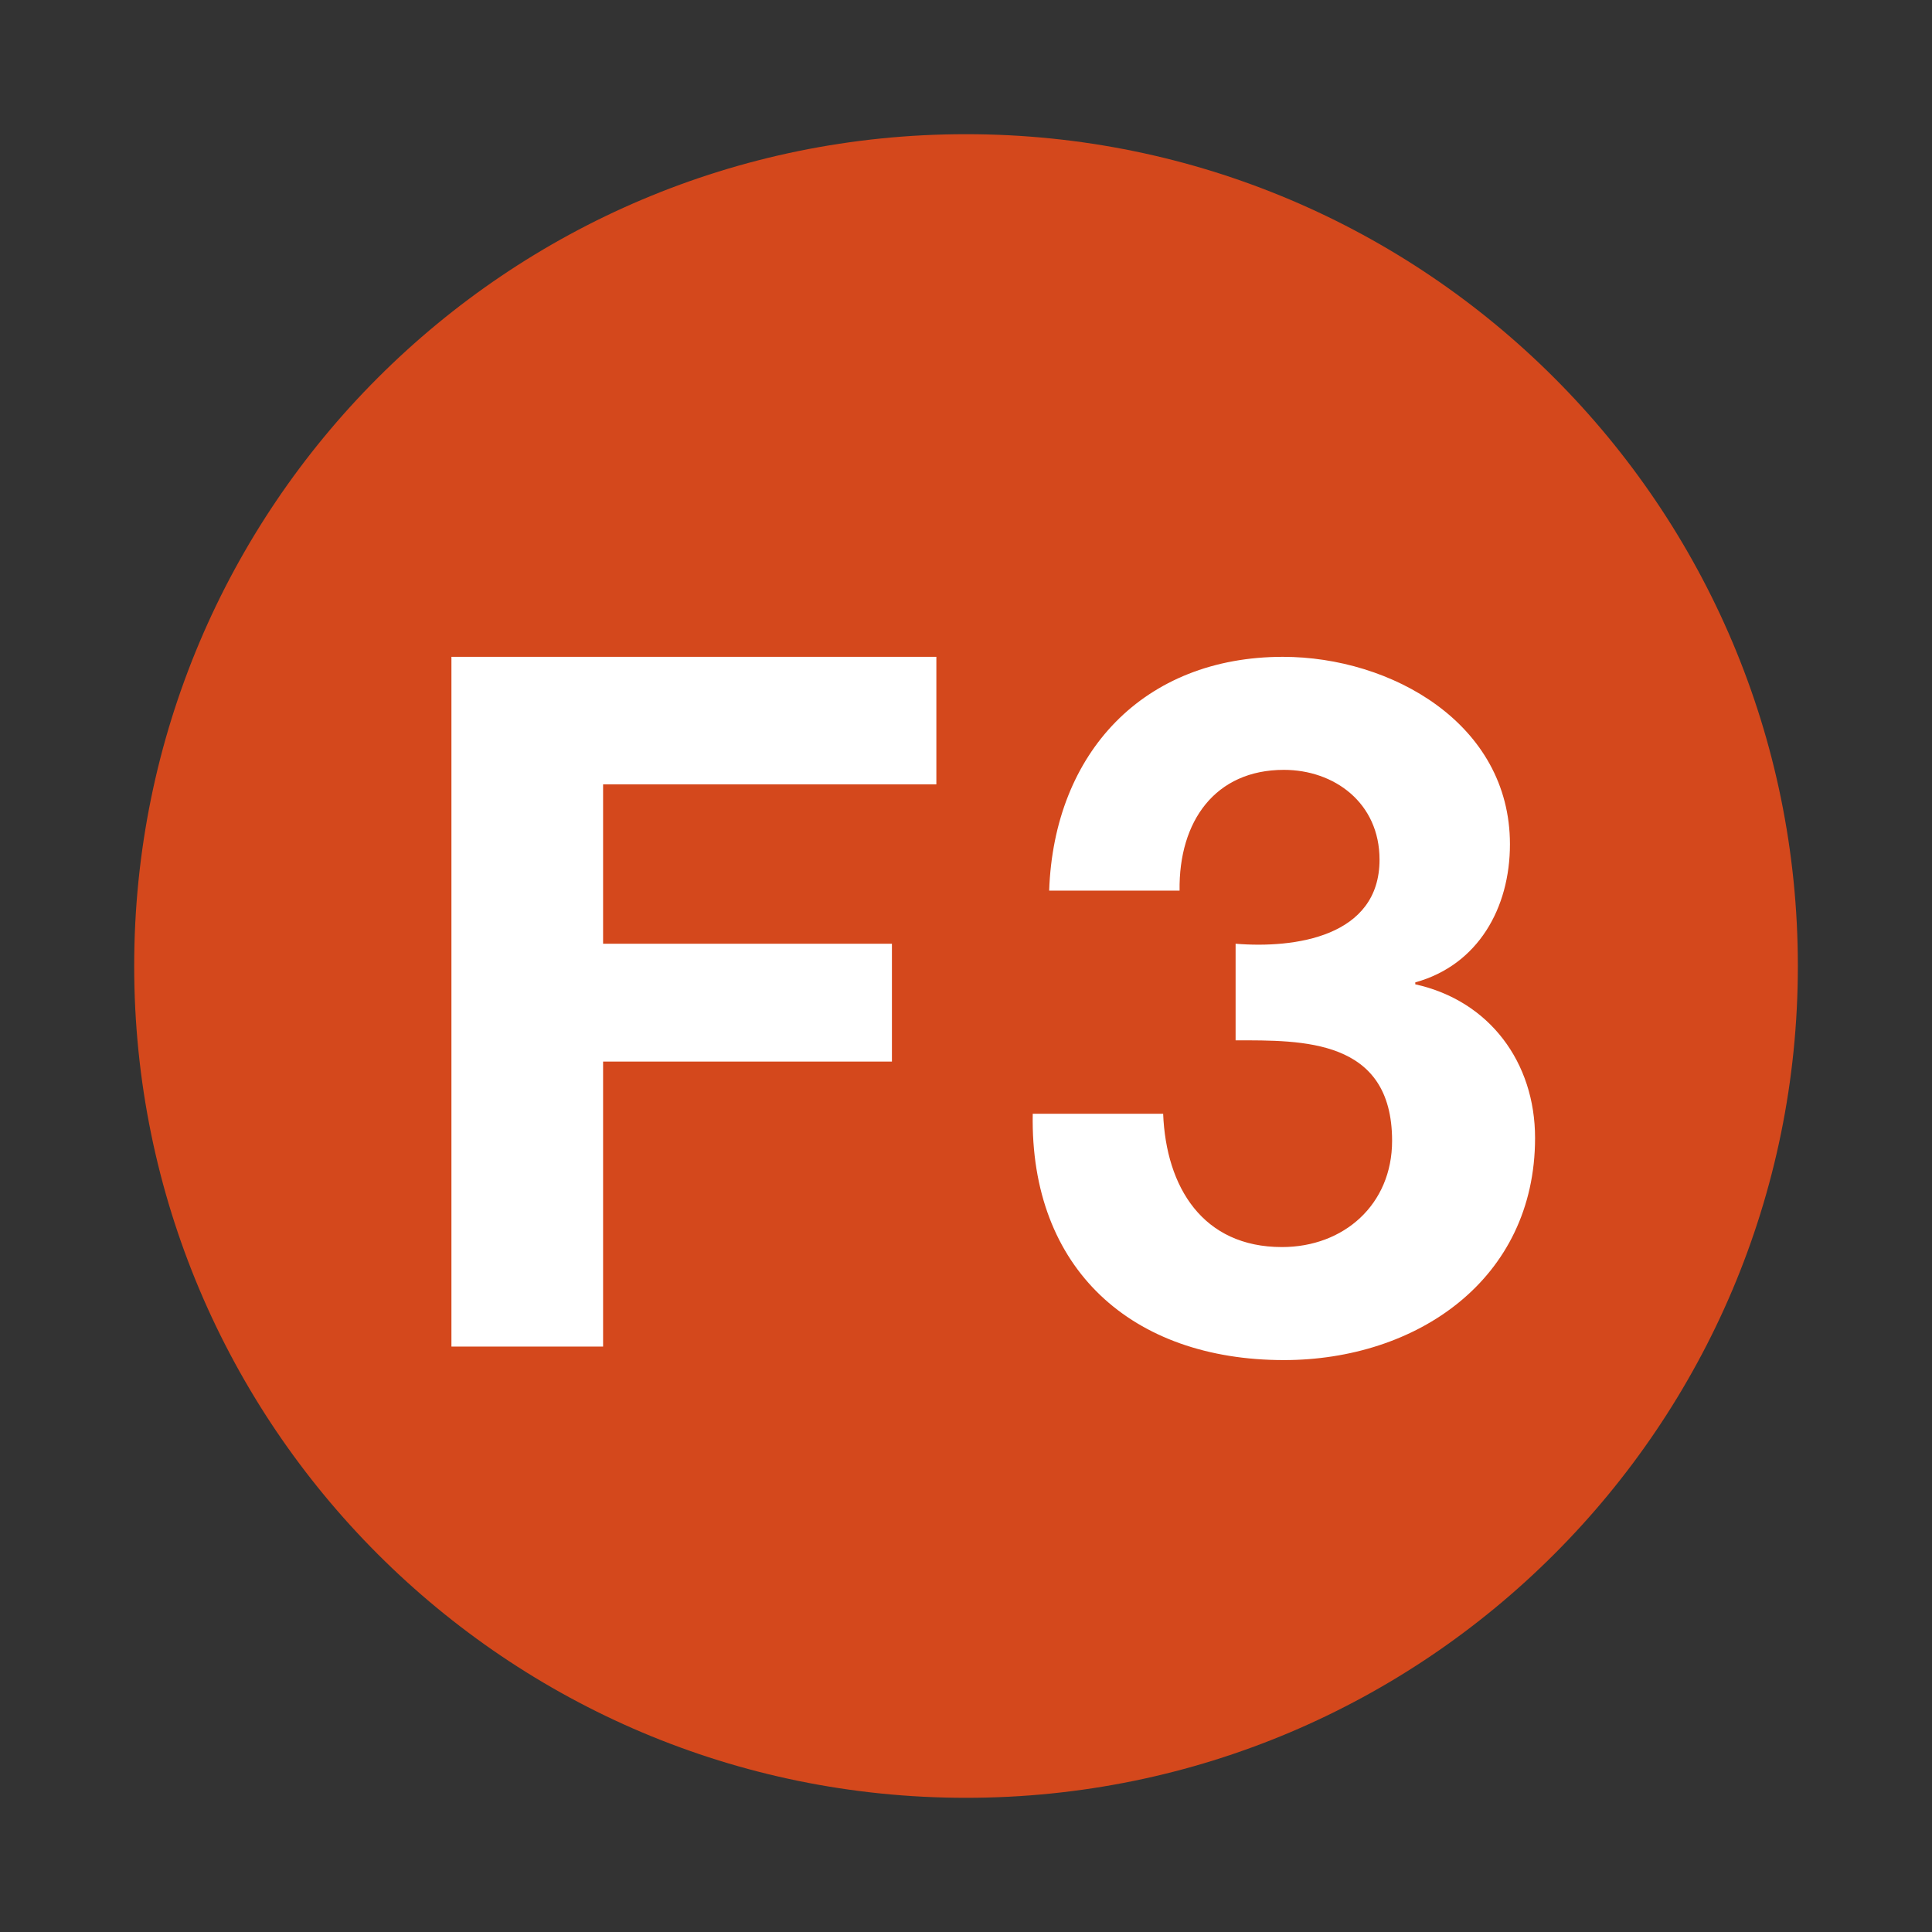
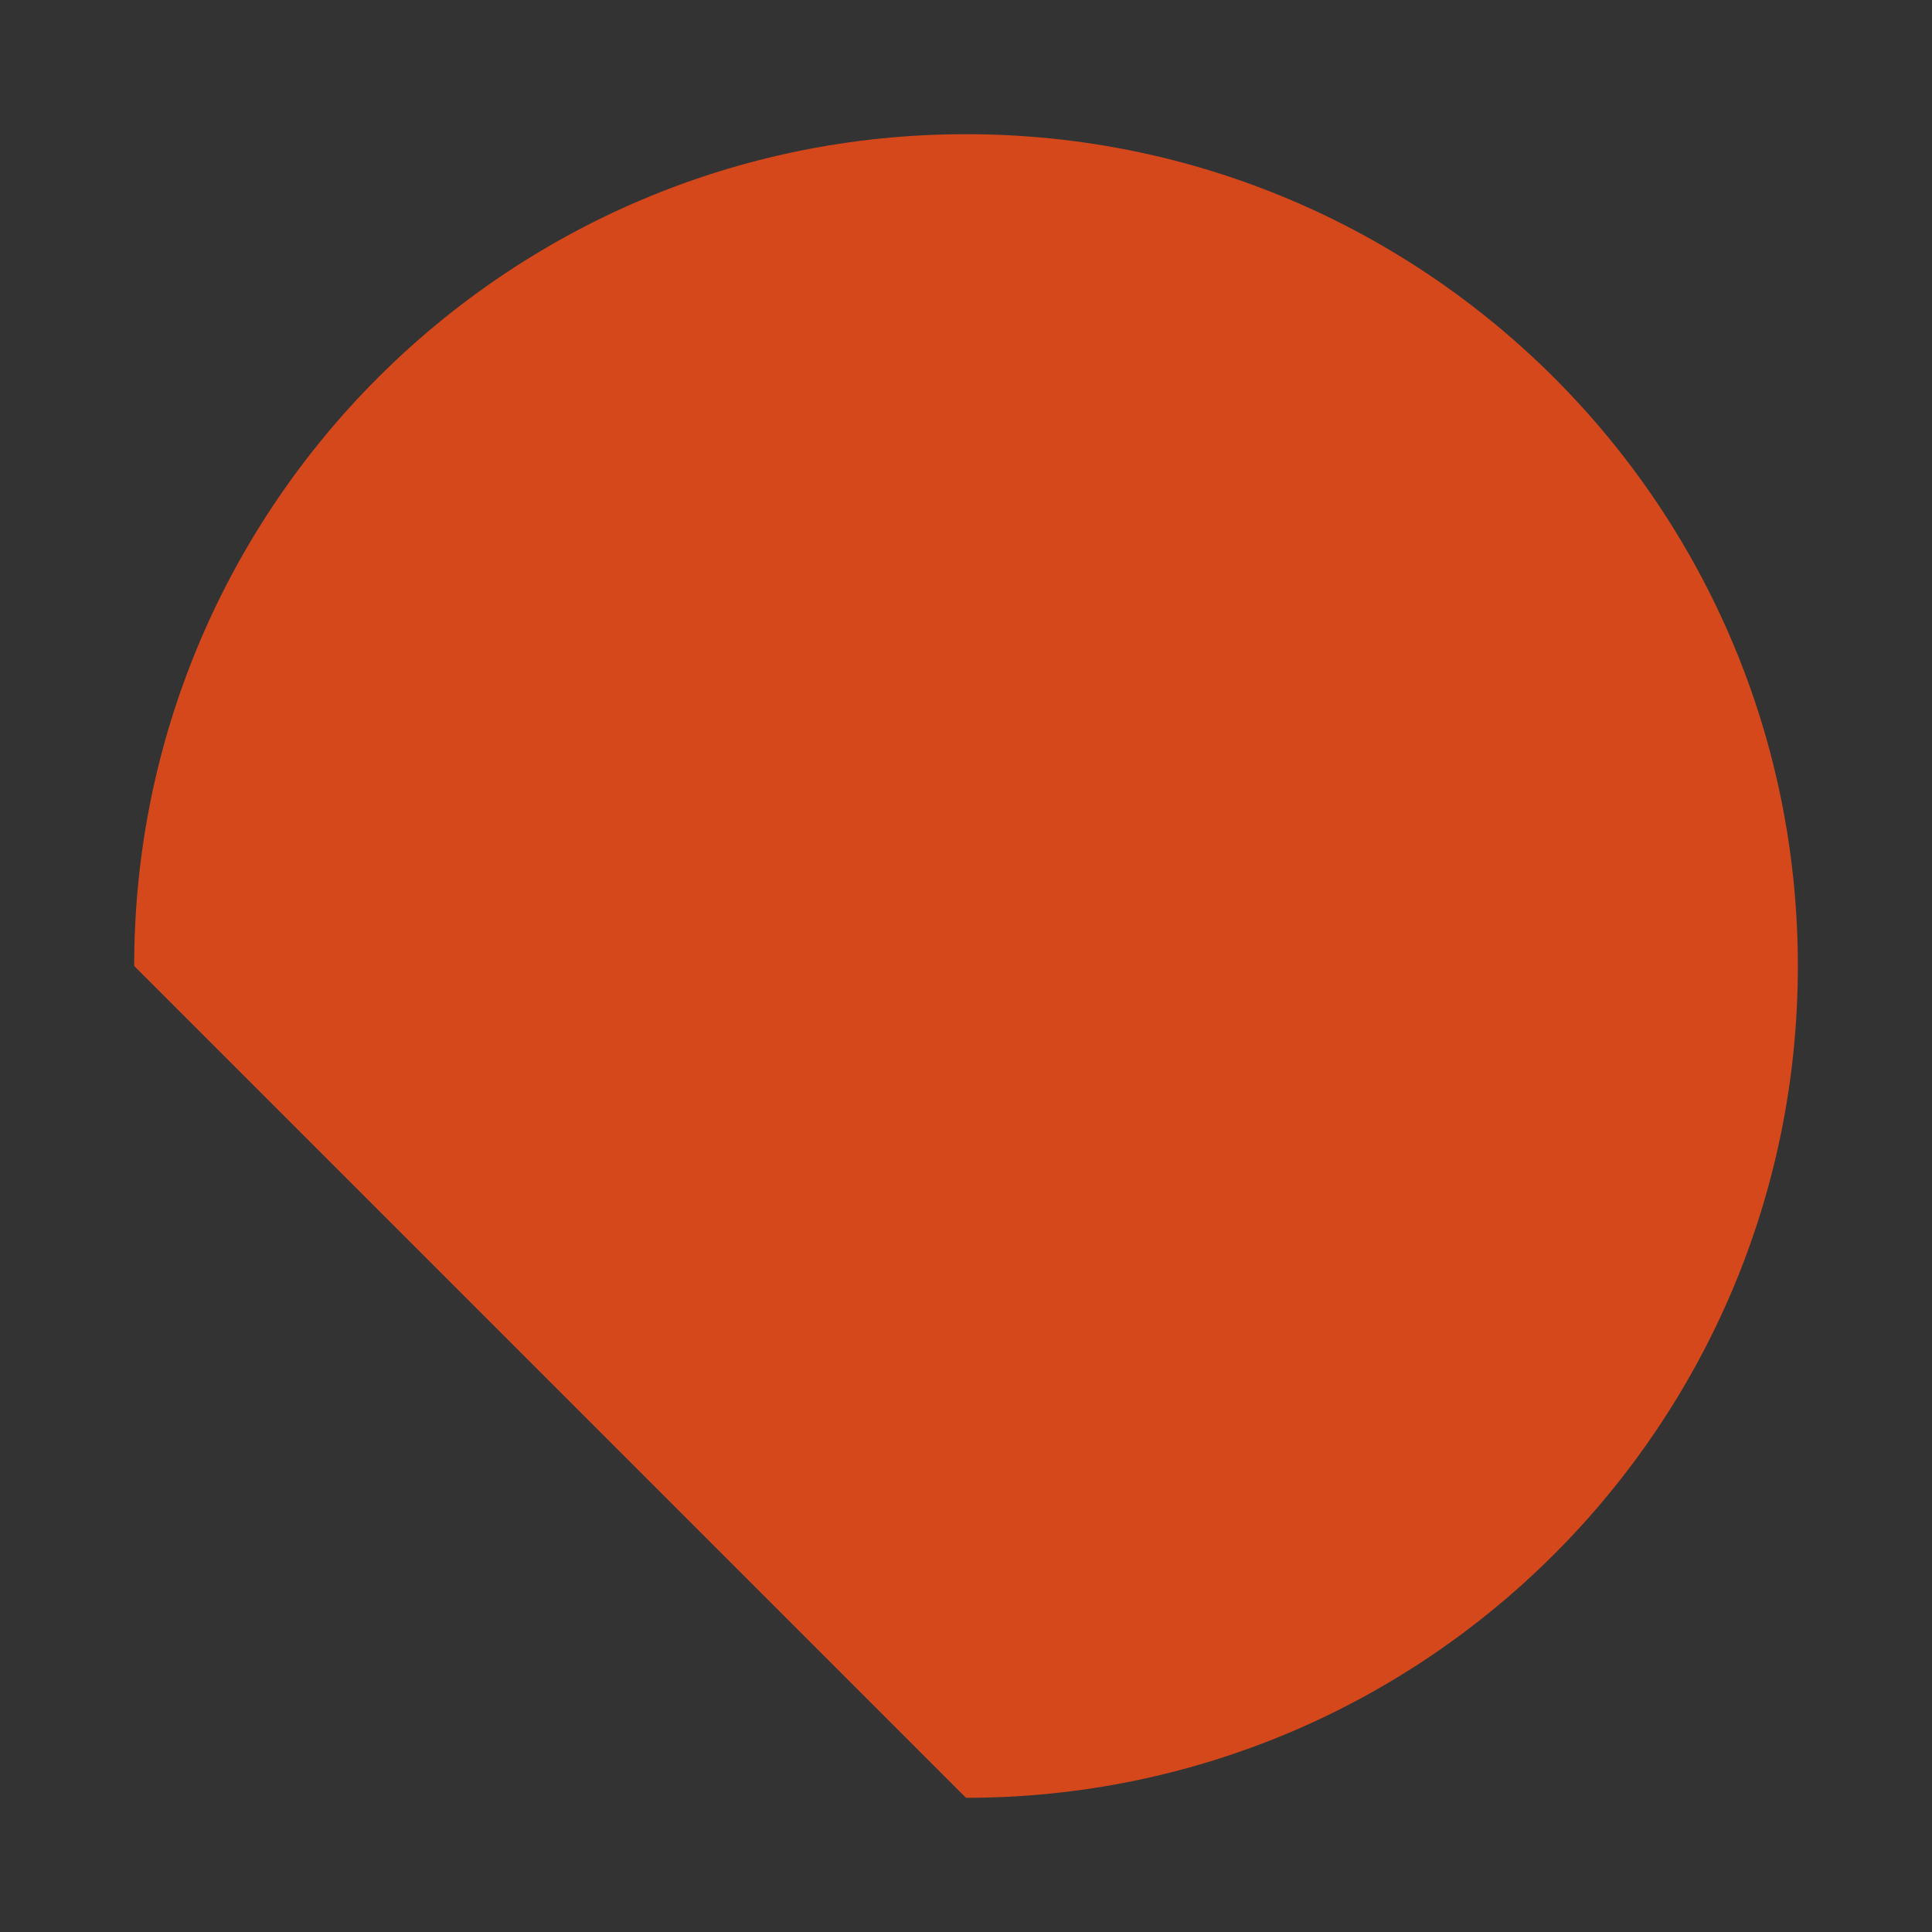
<svg xmlns="http://www.w3.org/2000/svg" width="44" height="44" viewBox="0 0 44 44" fill="none">
  <rect x="0" y="0" width="44" height="44" fill="#333333" stroke="none" />
-   <path d="M22 40.944C32.463 40.944 40.945 32.463 40.945 22C40.945 11.537 32.463 3.056 22 3.056C11.537 3.056 3.056 11.537 3.056 22C3.056 32.463 11.537 40.944 22 40.944Z" fill="#D4481C" />
-   <path d="M10.281 30.667V14.959H21.325V17.863H13.735V21.493H20.313V24.177H13.735V30.667H10.281ZM28.14 23.693V21.493C29.482 21.603 31.418 21.339 31.418 19.579C31.418 18.281 30.384 17.533 29.24 17.533C27.678 17.533 26.842 18.699 26.864 20.283H23.894C24.004 17.137 26.05 14.959 29.218 14.959C31.682 14.959 34.388 16.477 34.388 19.227C34.388 20.679 33.662 21.977 32.232 22.373V22.417C33.926 22.791 34.96 24.199 34.96 25.915C34.96 29.149 32.254 30.975 29.24 30.975C25.786 30.975 23.454 28.907 23.52 25.365H26.49C26.556 27.037 27.392 28.401 29.196 28.401C30.604 28.401 31.704 27.433 31.704 25.981C31.704 23.649 29.658 23.693 28.14 23.693Z" fill="white" />
+   <path d="M22 40.944C32.463 40.944 40.945 32.463 40.945 22C40.945 11.537 32.463 3.056 22 3.056C11.537 3.056 3.056 11.537 3.056 22Z" fill="#D4481C" />
</svg>